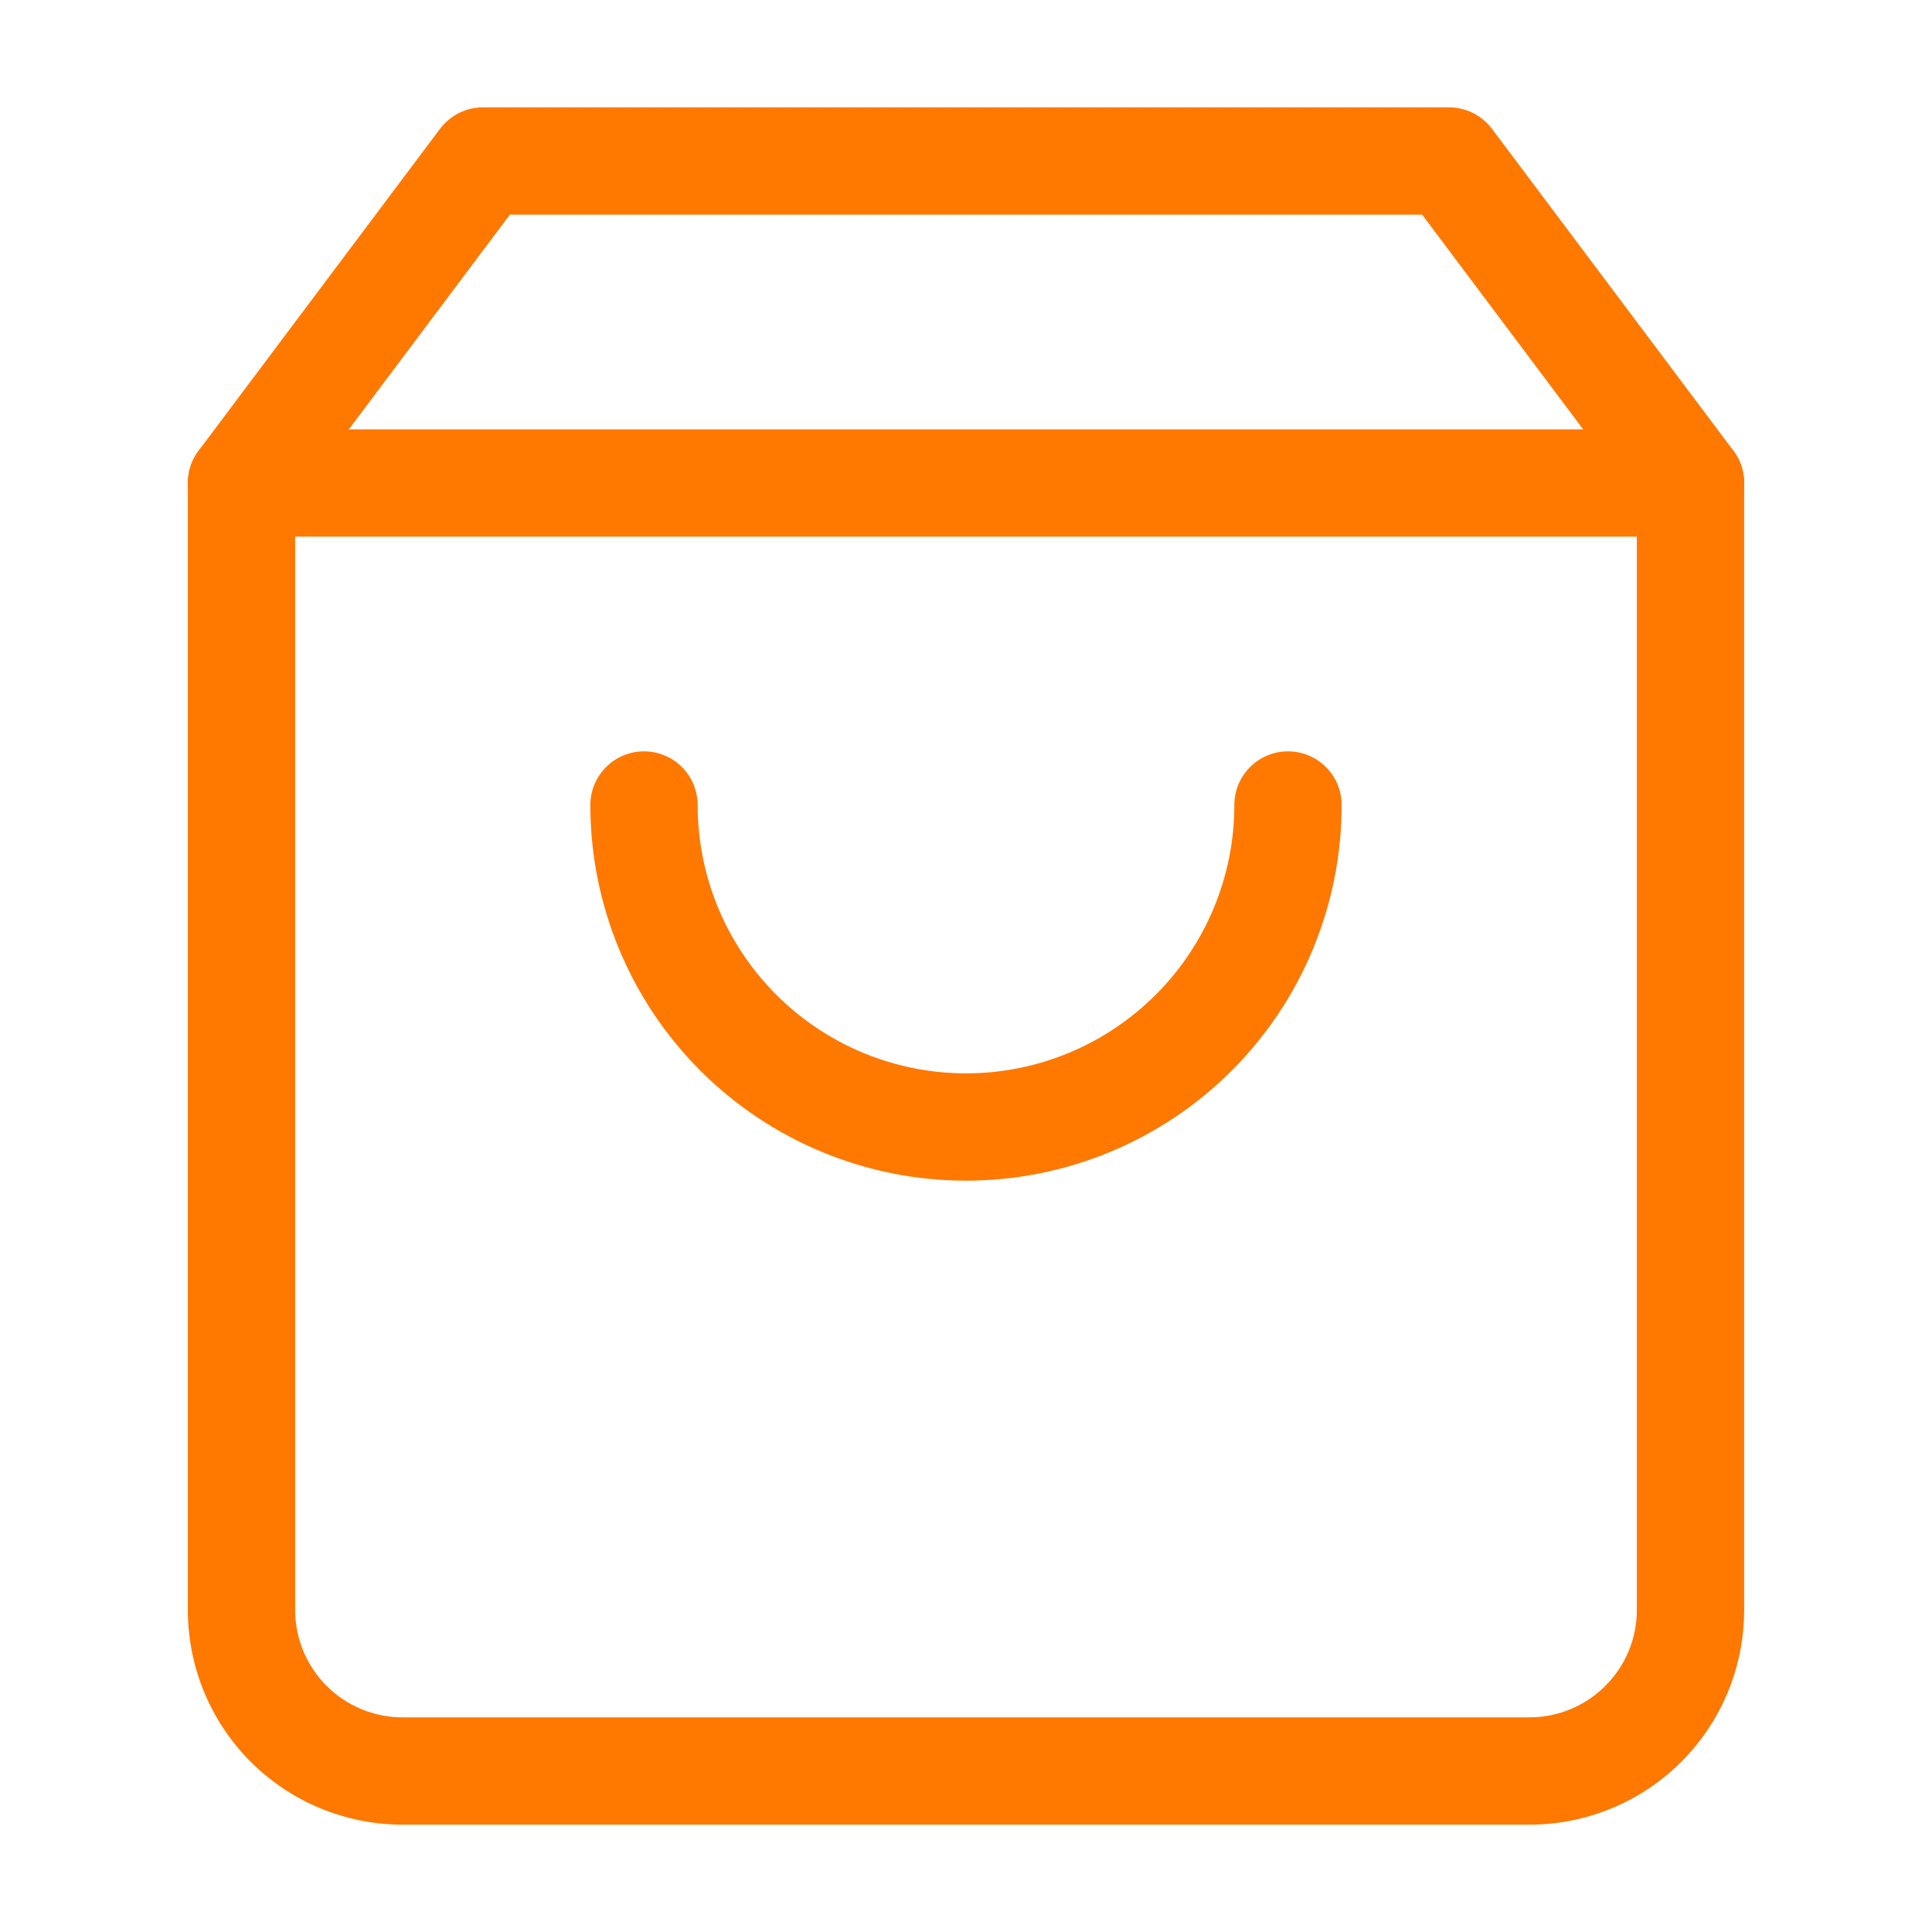
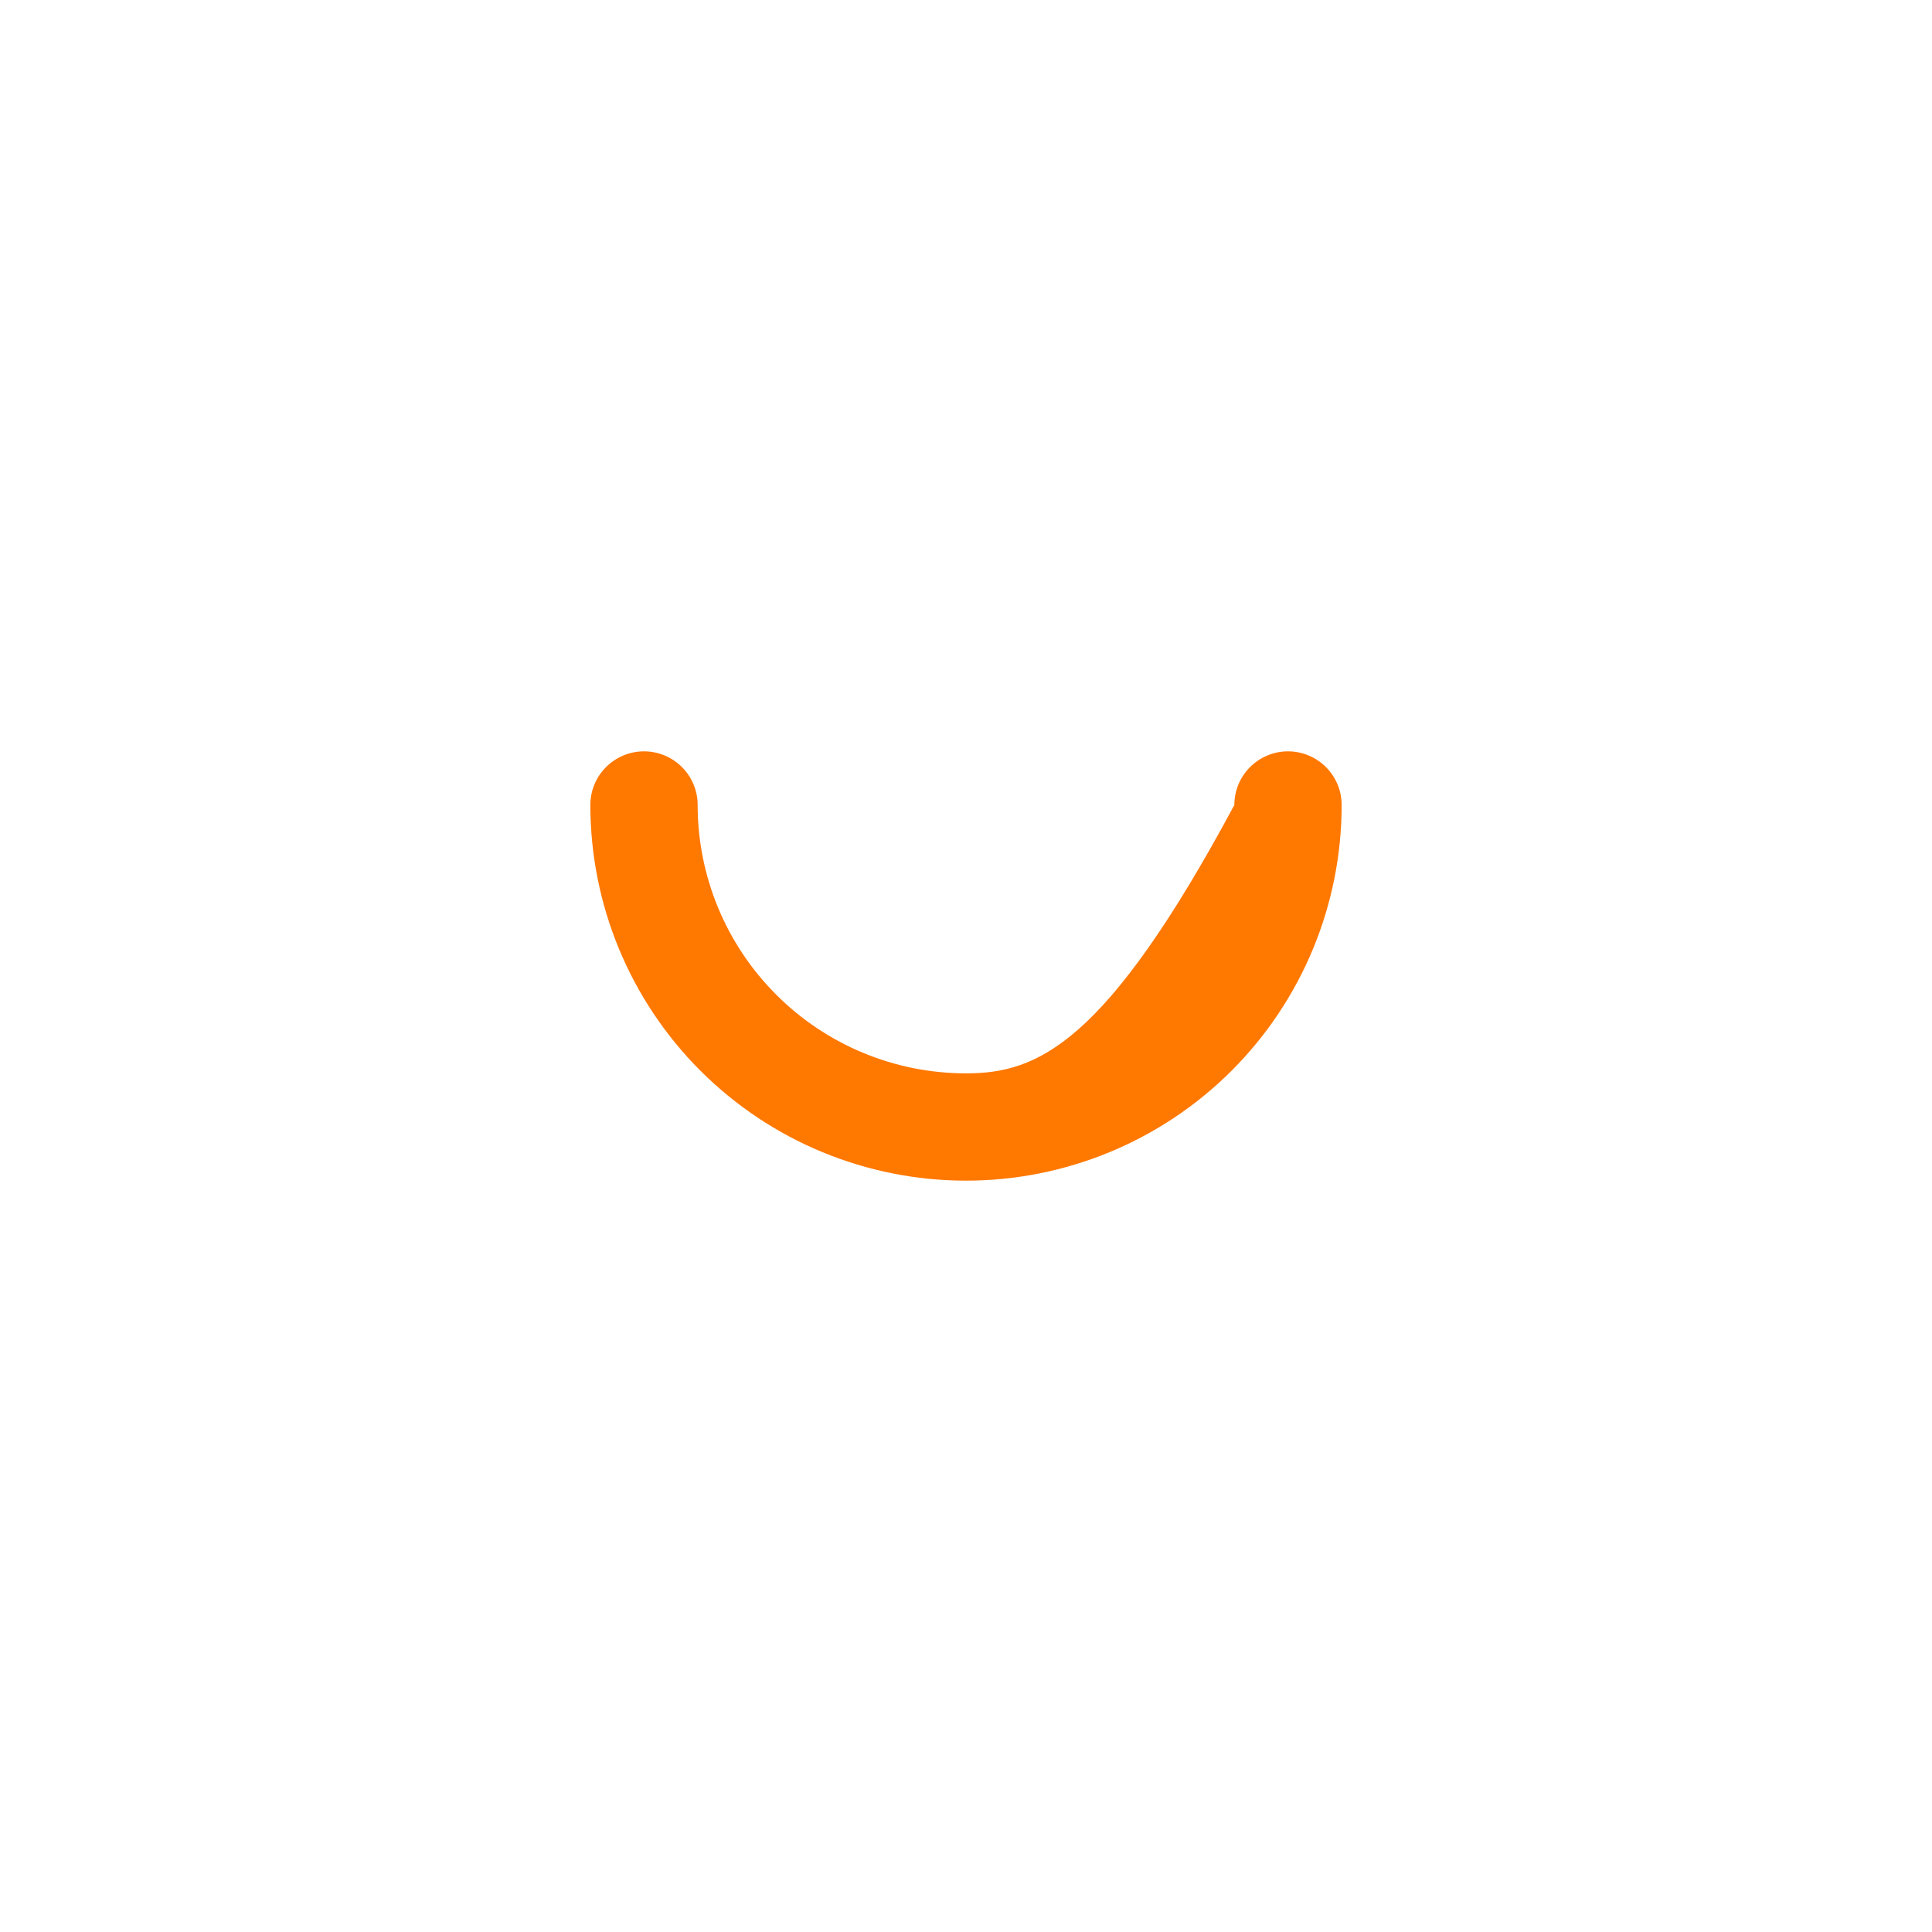
<svg xmlns="http://www.w3.org/2000/svg" width="30" height="30" viewBox="0 0 30 30" fill="none">
-   <path fill-rule="evenodd" clip-rule="evenodd" d="M23.167 2C23.009 1.79 22.762 1.667 22.5 1.667H7.5C7.238 1.667 6.991 1.79 6.833 2L3.083 7C2.975 7.144 2.917 7.32 2.917 7.5V25C2.917 25.884 3.268 26.732 3.893 27.357C4.518 27.982 5.366 28.333 6.25 28.333H23.75C24.634 28.333 25.482 27.982 26.107 27.357C26.732 26.732 27.083 25.884 27.083 25V7.5C27.083 7.32 27.025 7.144 26.917 7L23.167 2ZM22.083 3.333L25.417 7.778V25C25.417 25.442 25.241 25.866 24.928 26.178C24.616 26.491 24.192 26.667 23.75 26.667H6.25C5.808 26.667 5.384 26.491 5.071 26.178C4.759 25.866 4.583 25.442 4.583 25V7.778L7.917 3.333H22.083Z" fill="#FF7800" />
-   <path fill-rule="evenodd" clip-rule="evenodd" d="M27.083 7.5C27.083 7.04 26.71 6.667 26.25 6.667H3.75C3.29 6.667 2.917 7.04 2.917 7.5C2.917 7.96 3.29 8.333 3.75 8.333H26.25C26.71 8.333 27.083 7.96 27.083 7.5Z" fill="#FF7800" />
-   <path fill-rule="evenodd" clip-rule="evenodd" d="M20 11.667C19.54 11.667 19.167 12.04 19.167 12.5C19.167 13.605 18.728 14.665 17.946 15.446C17.165 16.228 16.105 16.667 15 16.667C13.895 16.667 12.835 16.228 12.054 15.446C11.272 14.665 10.833 13.605 10.833 12.5C10.833 12.04 10.46 11.667 10 11.667C9.54 11.667 9.167 12.04 9.167 12.5C9.167 14.047 9.781 15.531 10.875 16.625C11.969 17.719 13.453 18.333 15 18.333C16.547 18.333 18.031 17.719 19.125 16.625C20.219 15.531 20.833 14.047 20.833 12.5C20.833 12.04 20.46 11.667 20 11.667Z" fill="#FF7800" />
+   <path fill-rule="evenodd" clip-rule="evenodd" d="M20 11.667C19.54 11.667 19.167 12.04 19.167 12.5C17.165 16.228 16.105 16.667 15 16.667C13.895 16.667 12.835 16.228 12.054 15.446C11.272 14.665 10.833 13.605 10.833 12.5C10.833 12.04 10.46 11.667 10 11.667C9.54 11.667 9.167 12.04 9.167 12.5C9.167 14.047 9.781 15.531 10.875 16.625C11.969 17.719 13.453 18.333 15 18.333C16.547 18.333 18.031 17.719 19.125 16.625C20.219 15.531 20.833 14.047 20.833 12.5C20.833 12.04 20.46 11.667 20 11.667Z" fill="#FF7800" />
</svg>